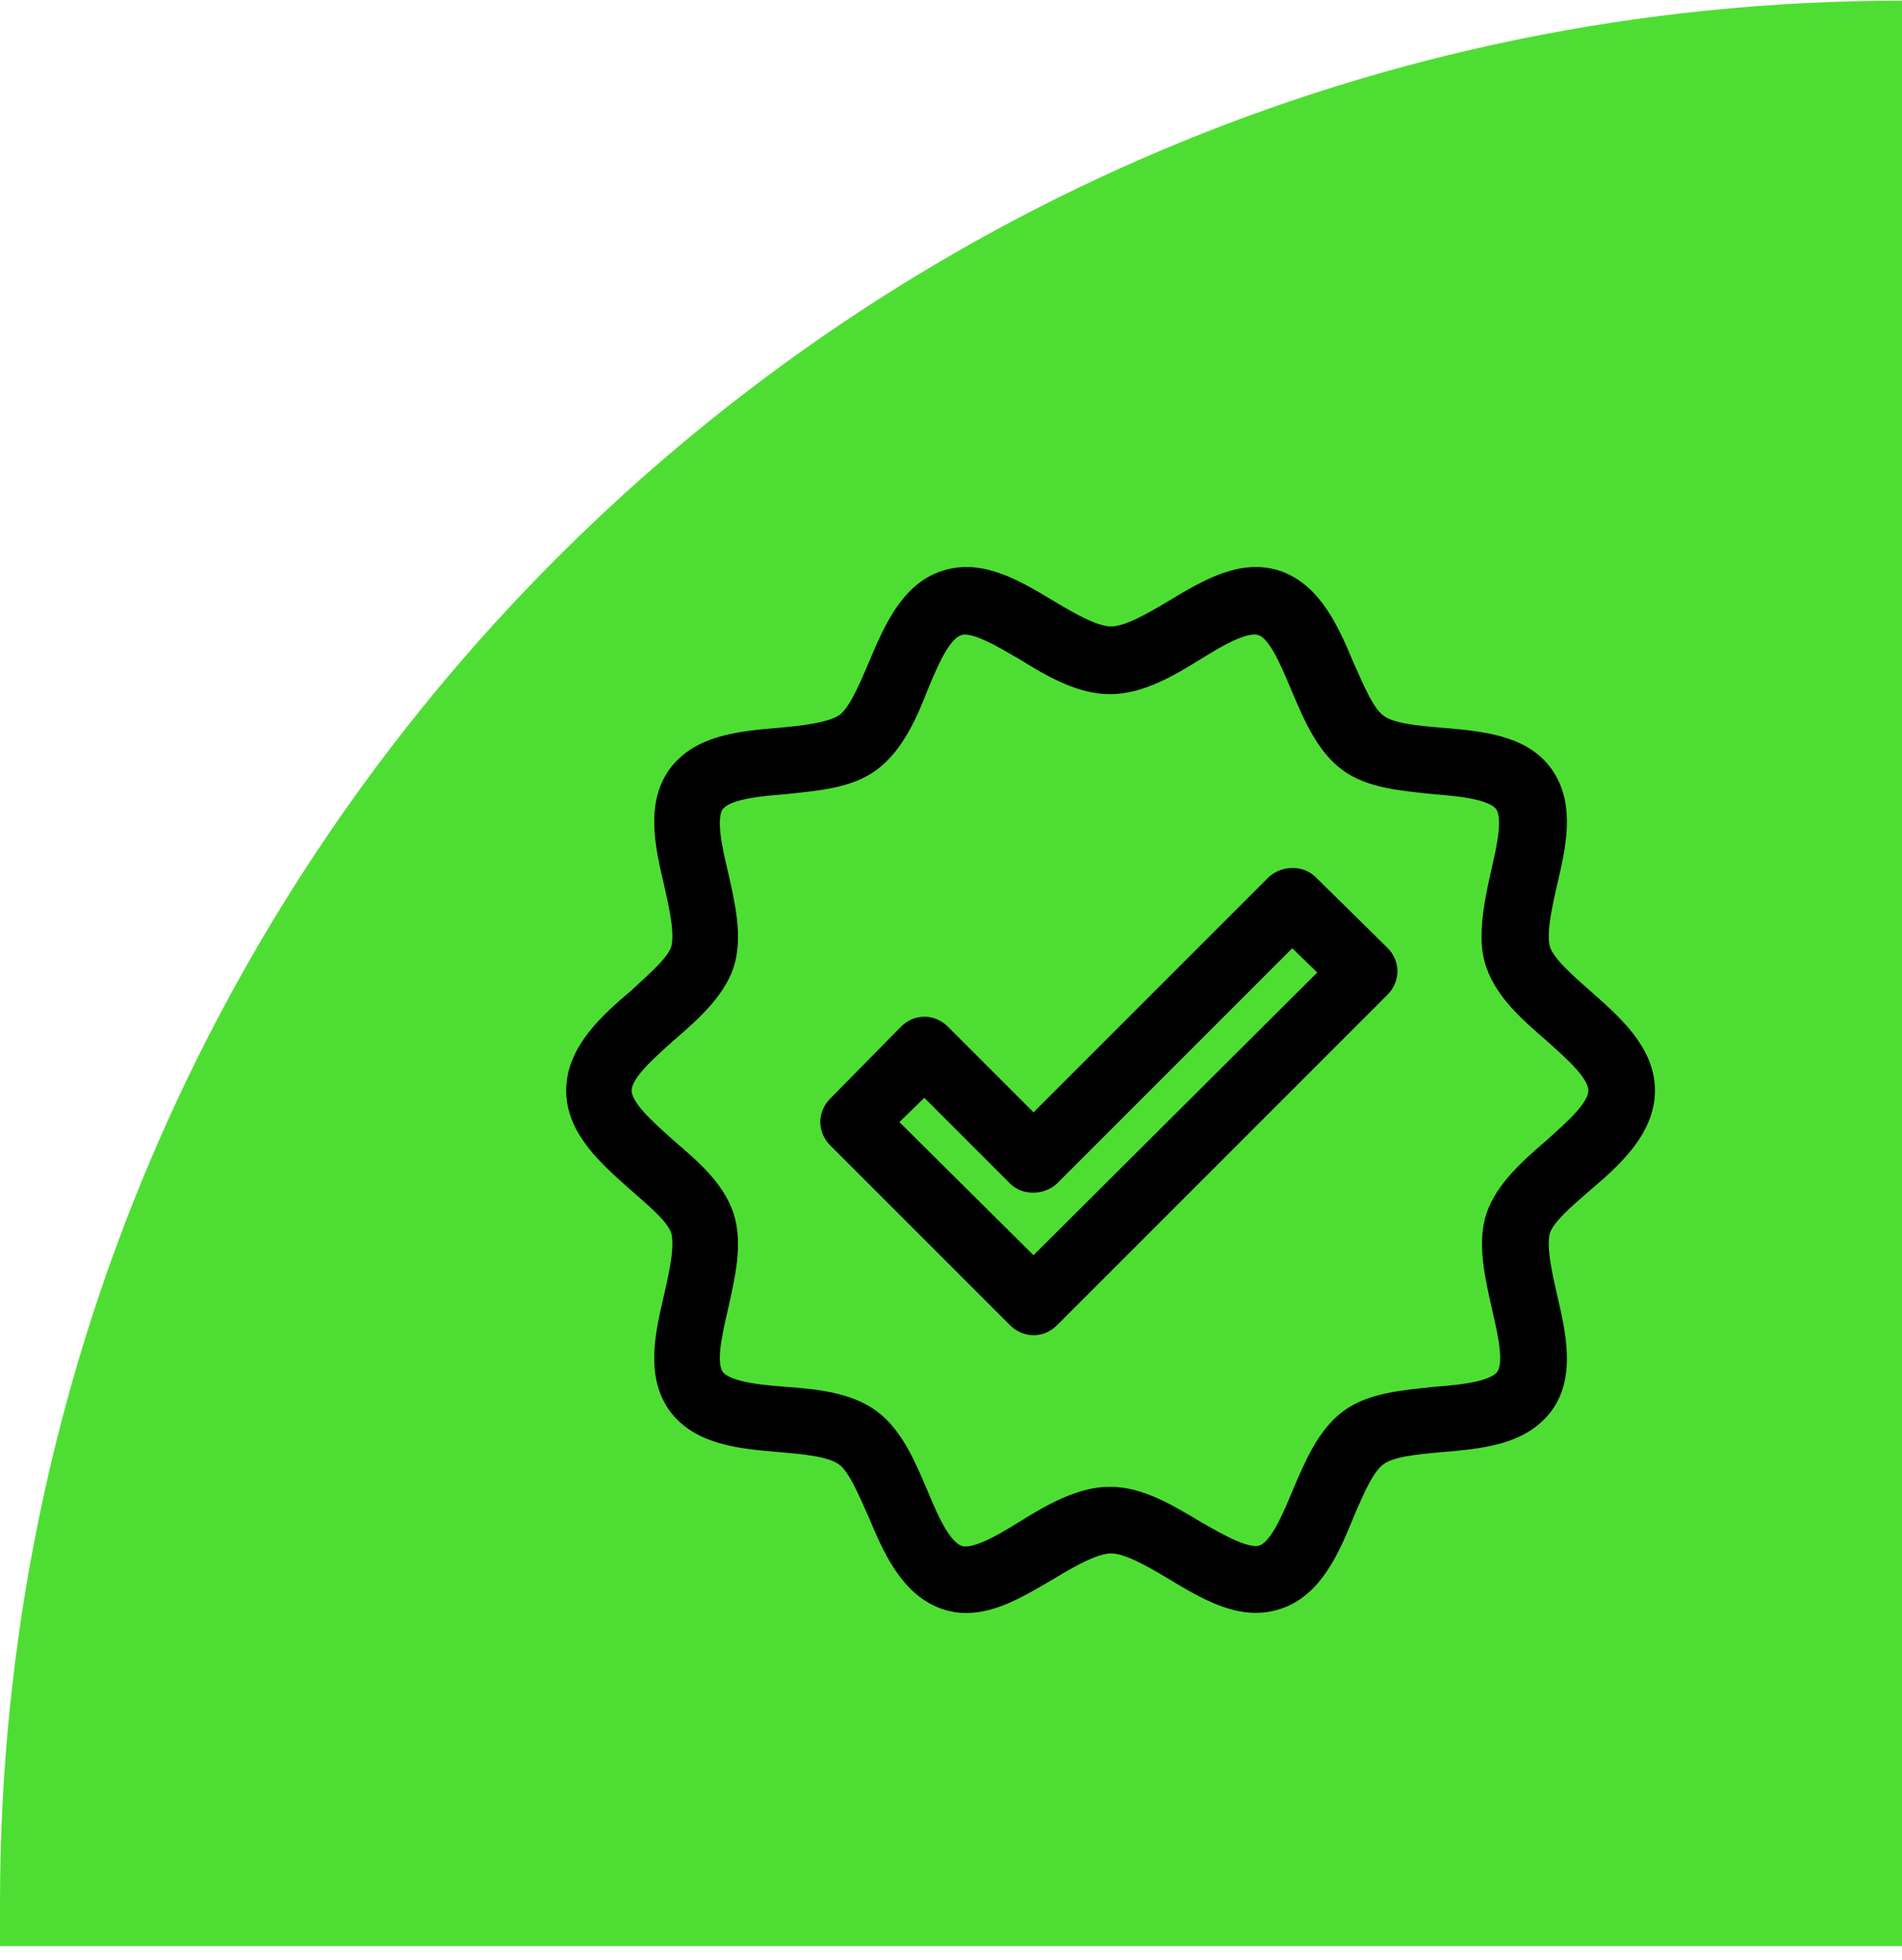
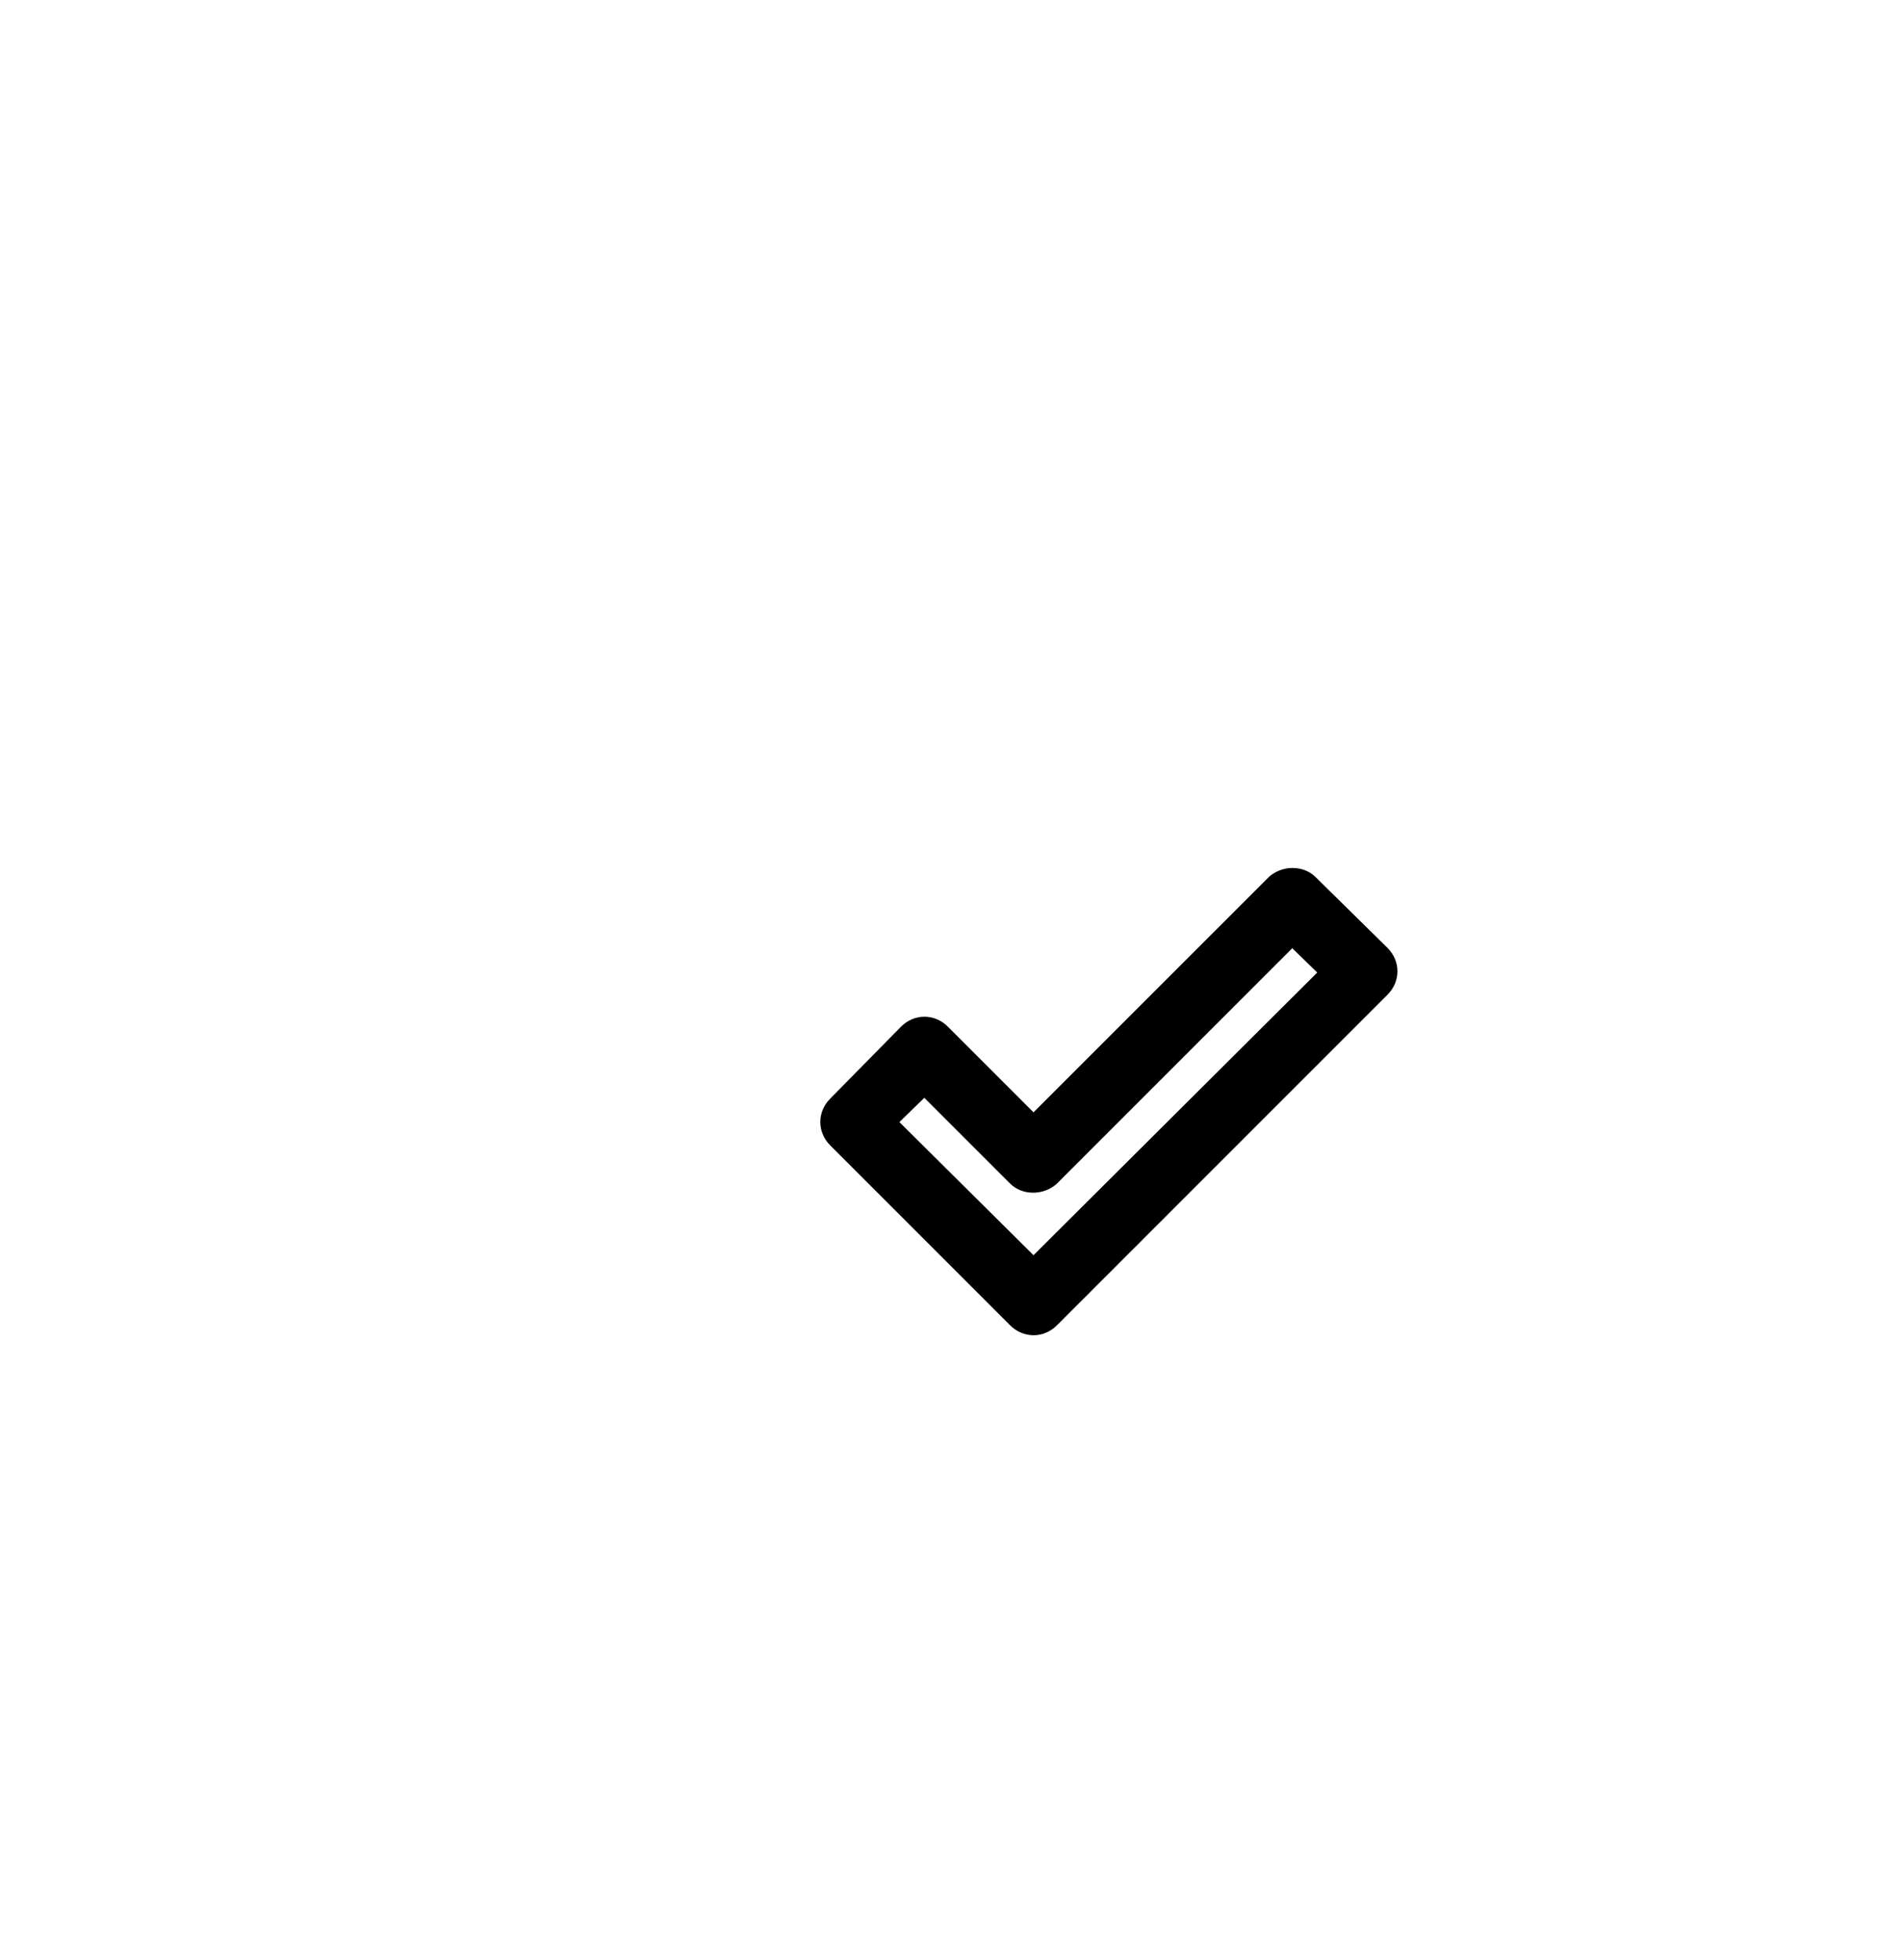
<svg xmlns="http://www.w3.org/2000/svg" width="132" height="136" viewBox="0 0 132 136" fill="none">
-   <path d="M132 135.047L-1.52588e-05 135.047L-1.49965e-05 132.047C-8.62326e-06 59.145 59.098 0.047 132 0.047L132 135.047Z" fill="#4EDE33" />
-   <path d="M109.813 69.275C108.487 68.104 107.16 66.934 106.848 65.919C106.535 64.827 106.926 63.032 107.316 61.315C107.94 58.661 108.565 55.93 107.082 53.823C105.599 51.715 102.711 51.481 99.98 51.247C98.185 51.091 96.39 50.935 95.531 50.233C94.673 49.608 93.971 47.891 93.268 46.331C92.254 43.911 91.083 41.18 88.586 40.321C86.166 39.541 83.825 40.946 81.484 42.35C79.923 43.287 78.284 44.223 77.113 44.223C75.943 44.223 74.304 43.287 72.743 42.35C70.402 40.946 68.06 39.541 65.641 40.321C63.144 41.102 61.973 43.911 60.958 46.331C60.256 47.969 59.554 49.608 58.695 50.233C57.759 50.857 55.964 51.091 54.169 51.247C51.437 51.481 48.628 51.715 47.067 53.823C45.584 55.93 46.208 58.661 46.833 61.315C47.223 63.032 47.613 64.827 47.301 65.919C46.989 66.934 45.584 68.104 44.335 69.275C42.306 70.992 40.043 73.021 40.043 75.675C40.043 78.328 42.306 80.279 44.335 82.074C45.662 83.245 46.989 84.337 47.301 85.352C47.613 86.445 47.223 88.24 46.833 89.956C46.208 92.61 45.584 95.341 47.067 97.448C48.628 99.556 51.437 99.79 54.169 100.024C55.964 100.18 57.759 100.336 58.695 101.039C59.554 101.663 60.256 103.38 60.958 104.941C61.973 107.36 63.144 110.091 65.641 110.95C66.109 111.106 66.578 111.184 67.046 111.184C68.997 111.184 70.87 110.013 72.743 108.921C74.304 107.984 75.943 107.048 77.113 107.048C78.284 107.048 79.923 107.984 81.484 108.921C83.825 110.326 86.166 111.73 88.586 110.95C91.083 110.17 92.254 107.438 93.268 104.941C93.971 103.302 94.673 101.663 95.531 101.039C96.39 100.336 98.263 100.18 99.98 100.024C102.711 99.79 105.521 99.556 107.082 97.448C108.565 95.419 107.94 92.61 107.316 89.956C106.926 88.24 106.535 86.445 106.848 85.352C107.16 84.337 108.565 83.167 109.813 82.074C111.842 80.357 114.106 78.328 114.106 75.675C114.106 73.021 111.842 71.07 109.813 69.275ZM107.784 79.733C106.145 81.138 104.506 82.62 103.882 84.415C103.258 86.288 103.804 88.552 104.272 90.659C104.74 92.688 105.209 94.717 104.506 95.653C103.804 96.59 101.697 96.824 99.668 96.98C97.483 97.214 95.219 97.371 93.658 98.541C92.097 99.712 91.239 101.741 90.381 103.77C89.6 105.643 88.742 107.672 87.571 107.984C86.478 108.296 84.605 107.204 82.966 106.267C81.016 105.097 79.064 103.926 77.035 103.926C75.006 103.926 72.977 105.097 71.104 106.267C69.465 107.282 67.592 108.375 66.499 107.984C65.329 107.594 64.47 105.643 63.69 103.77C62.831 101.741 61.973 99.712 60.412 98.541C58.851 97.371 56.588 97.136 54.403 96.98C52.374 96.824 50.267 96.59 49.564 95.653C48.862 94.717 49.33 92.688 49.798 90.659C50.267 88.552 50.813 86.288 50.188 84.415C49.564 82.542 47.925 81.138 46.286 79.733C44.725 78.328 43.087 76.923 43.087 75.675C43.087 74.426 44.725 73.021 46.286 71.616C47.925 70.212 49.564 68.729 50.188 66.934C50.813 65.061 50.267 62.797 49.798 60.69C49.33 58.739 48.862 56.632 49.564 55.696C50.267 54.759 52.374 54.525 54.403 54.369C56.588 54.135 58.851 53.979 60.412 52.808C61.973 51.637 62.91 49.608 63.69 47.579C64.47 45.706 65.329 43.677 66.499 43.365C66.656 43.287 66.812 43.287 66.968 43.287C68.06 43.287 69.621 44.223 71.104 45.082C72.977 46.252 75.006 47.423 77.035 47.423C79.064 47.423 81.094 46.252 82.966 45.082C84.605 44.067 86.478 42.975 87.571 43.365C88.664 43.677 89.522 45.706 90.303 47.579C91.161 49.608 92.019 51.637 93.58 52.808C95.141 53.979 97.404 54.135 99.59 54.369C101.619 54.525 103.726 54.759 104.428 55.696C105.131 56.632 104.662 58.661 104.194 60.69C103.882 62.095 103.57 63.578 103.57 64.983C103.57 65.685 103.648 66.309 103.882 66.934C104.506 68.729 106.145 70.212 107.784 71.616C109.345 73.021 110.984 74.426 110.984 75.675C110.984 76.923 109.345 78.328 107.784 79.733Z" fill="black" stroke="black" stroke-width="1.5" />
  <path d="M90.77 61.393C90.224 60.847 89.209 60.847 88.585 61.393L71.727 78.25L65.25 71.773C64.626 71.148 63.689 71.148 63.065 71.773L58.148 76.768C57.524 77.392 57.524 78.328 58.148 78.953L70.635 91.44C70.947 91.752 71.337 91.908 71.727 91.908C72.118 91.908 72.508 91.752 72.82 91.44L95.765 68.495C96.077 68.183 96.233 67.793 96.233 67.402C96.233 67.012 96.077 66.622 95.765 66.31L90.77 61.393ZM71.727 88.162L61.348 77.86L64.157 75.129L70.635 81.606C71.181 82.153 72.196 82.153 72.82 81.606L89.677 64.749L92.487 67.481L71.727 88.162Z" fill="black" stroke="black" stroke-width="1.5" />
</svg>